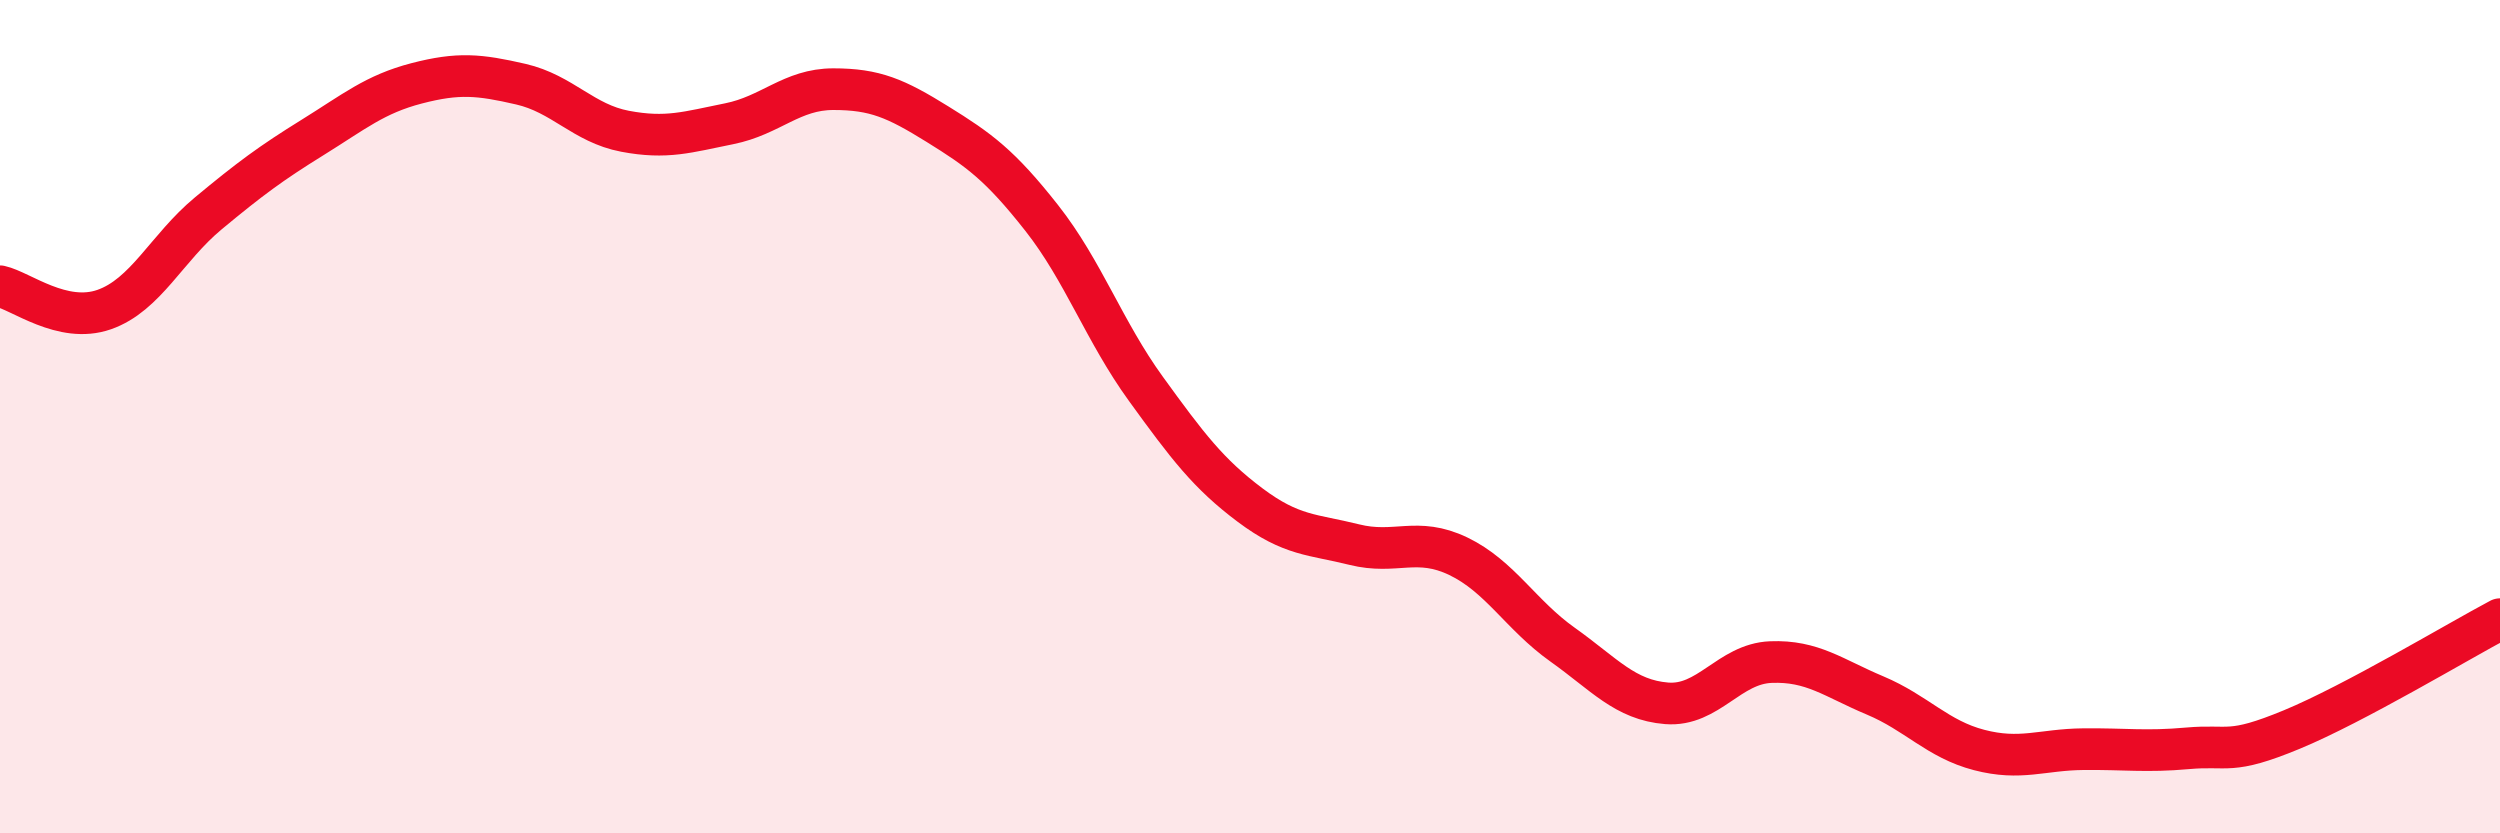
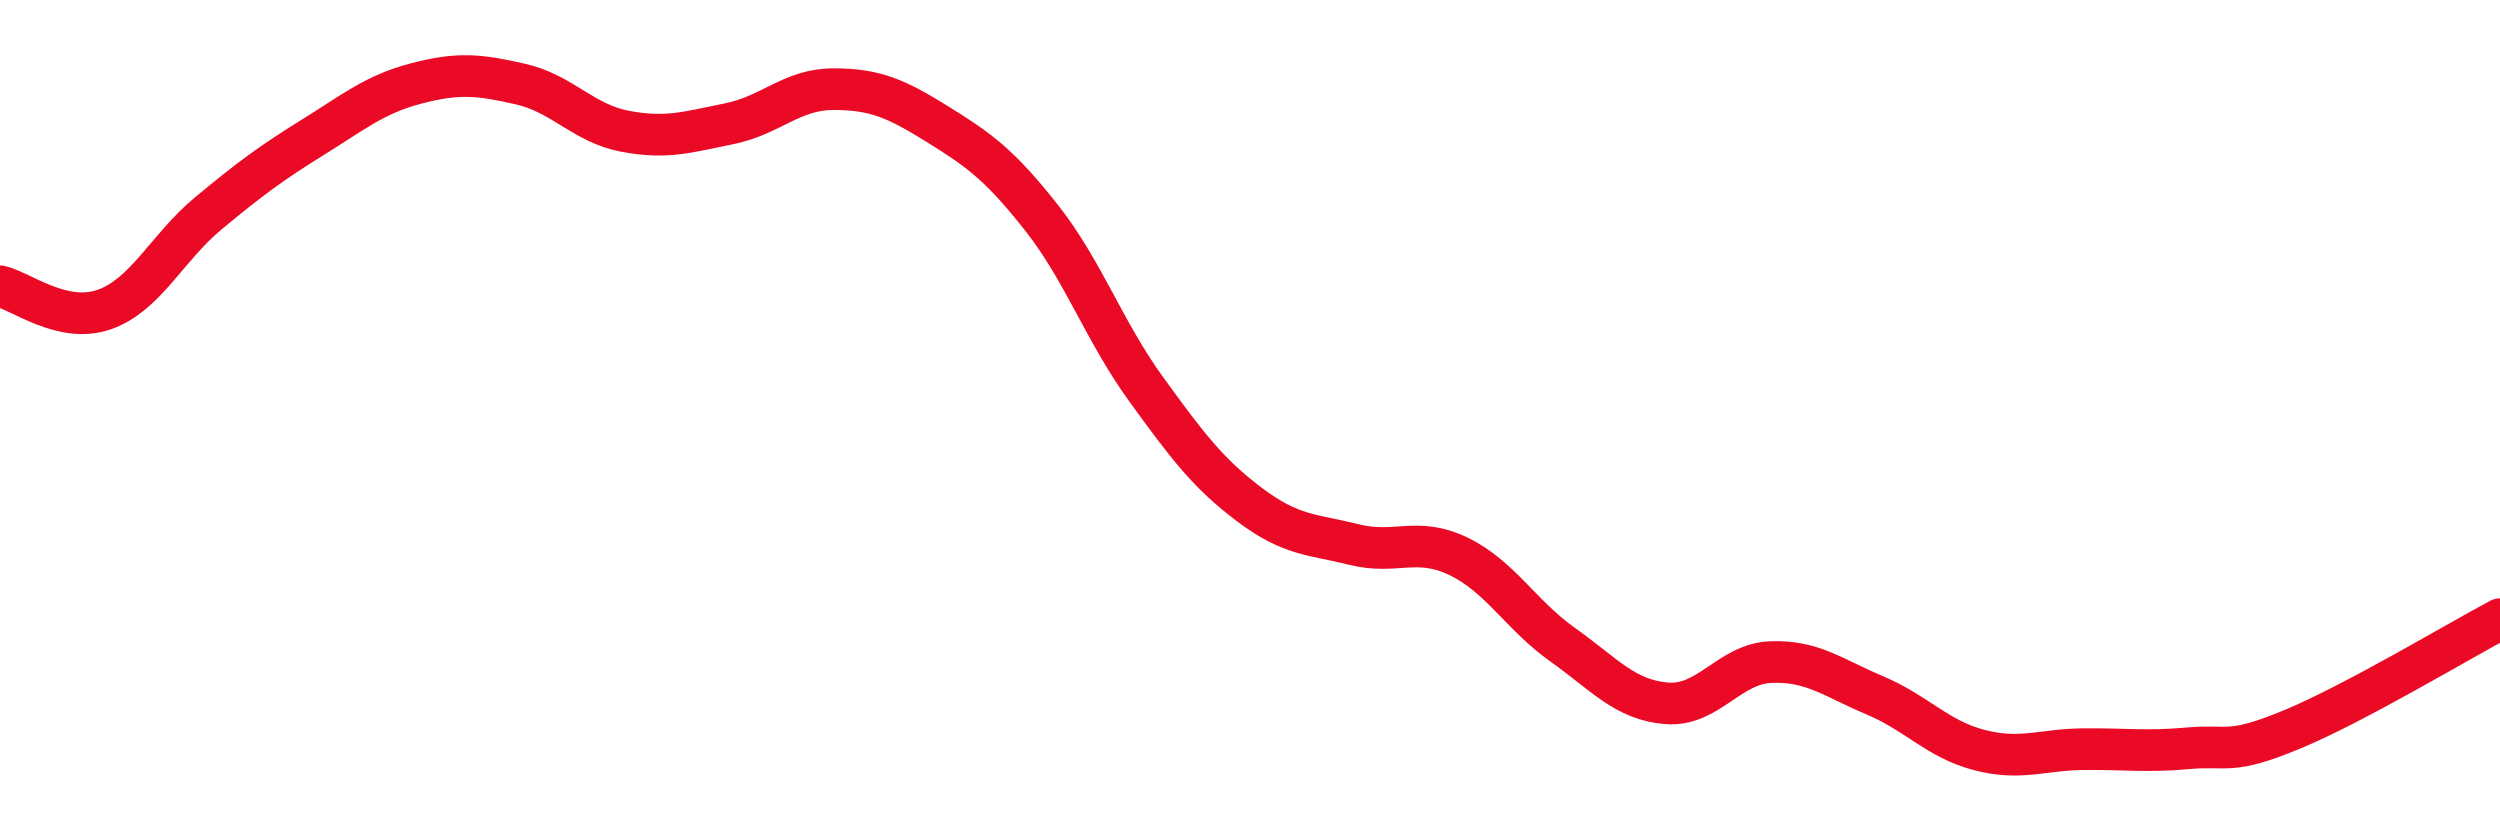
<svg xmlns="http://www.w3.org/2000/svg" width="60" height="20" viewBox="0 0 60 20">
-   <path d="M 0,6.87 C 0.5,6.98 1.5,7.78 2.5,7.43 C 3.5,7.08 4,5.95 5,5.12 C 6,4.29 6.5,3.92 7.5,3.3 C 8.5,2.68 9,2.26 10,2 C 11,1.74 11.5,1.79 12.5,2.02 C 13.5,2.25 14,2.96 15,3.15 C 16,3.34 16.5,3.17 17.5,2.97 C 18.5,2.77 19,2.14 20,2.14 C 21,2.14 21.5,2.36 22.5,2.98 C 23.5,3.6 24,3.96 25,5.23 C 26,6.5 26.5,7.95 27.5,9.33 C 28.5,10.71 29,11.37 30,12.12 C 31,12.87 31.5,12.82 32.5,13.07 C 33.5,13.32 34,12.87 35,13.35 C 36,13.83 36.5,14.76 37.5,15.47 C 38.5,16.18 39,16.8 40,16.88 C 41,16.96 41.5,15.93 42.5,15.89 C 43.5,15.85 44,16.27 45,16.69 C 46,17.11 46.5,17.74 47.5,18 C 48.5,18.26 49,17.99 50,17.98 C 51,17.97 51.5,18.05 52.5,17.96 C 53.5,17.87 53.5,18.13 55,17.51 C 56.5,16.89 59,15.39 60,14.86L60 20L0 20Z" fill="#EB0A25" opacity="0.1" stroke-linecap="round" stroke-linejoin="round" />
  <path d="M 0,6.87 C 0.5,6.98 1.5,7.78 2.5,7.43 C 3.5,7.08 4,5.95 5,5.12 C 6,4.29 6.5,3.92 7.5,3.3 C 8.5,2.68 9,2.26 10,2 C 11,1.74 11.5,1.79 12.5,2.02 C 13.5,2.25 14,2.96 15,3.15 C 16,3.34 16.5,3.17 17.5,2.97 C 18.5,2.77 19,2.14 20,2.14 C 21,2.14 21.5,2.36 22.5,2.98 C 23.5,3.6 24,3.96 25,5.23 C 26,6.5 26.5,7.95 27.5,9.33 C 28.5,10.71 29,11.37 30,12.12 C 31,12.87 31.5,12.82 32.5,13.07 C 33.5,13.32 34,12.87 35,13.35 C 36,13.83 36.5,14.76 37.5,15.47 C 38.5,16.18 39,16.8 40,16.88 C 41,16.96 41.5,15.93 42.5,15.89 C 43.5,15.85 44,16.27 45,16.69 C 46,17.11 46.5,17.74 47.5,18 C 48.5,18.26 49,17.99 50,17.98 C 51,17.97 51.5,18.05 52.5,17.96 C 53.5,17.87 53.5,18.13 55,17.51 C 56.5,16.89 59,15.39 60,14.86" stroke="#EB0A25" stroke-width="1" fill="none" stroke-linecap="round" stroke-linejoin="round" />
</svg>